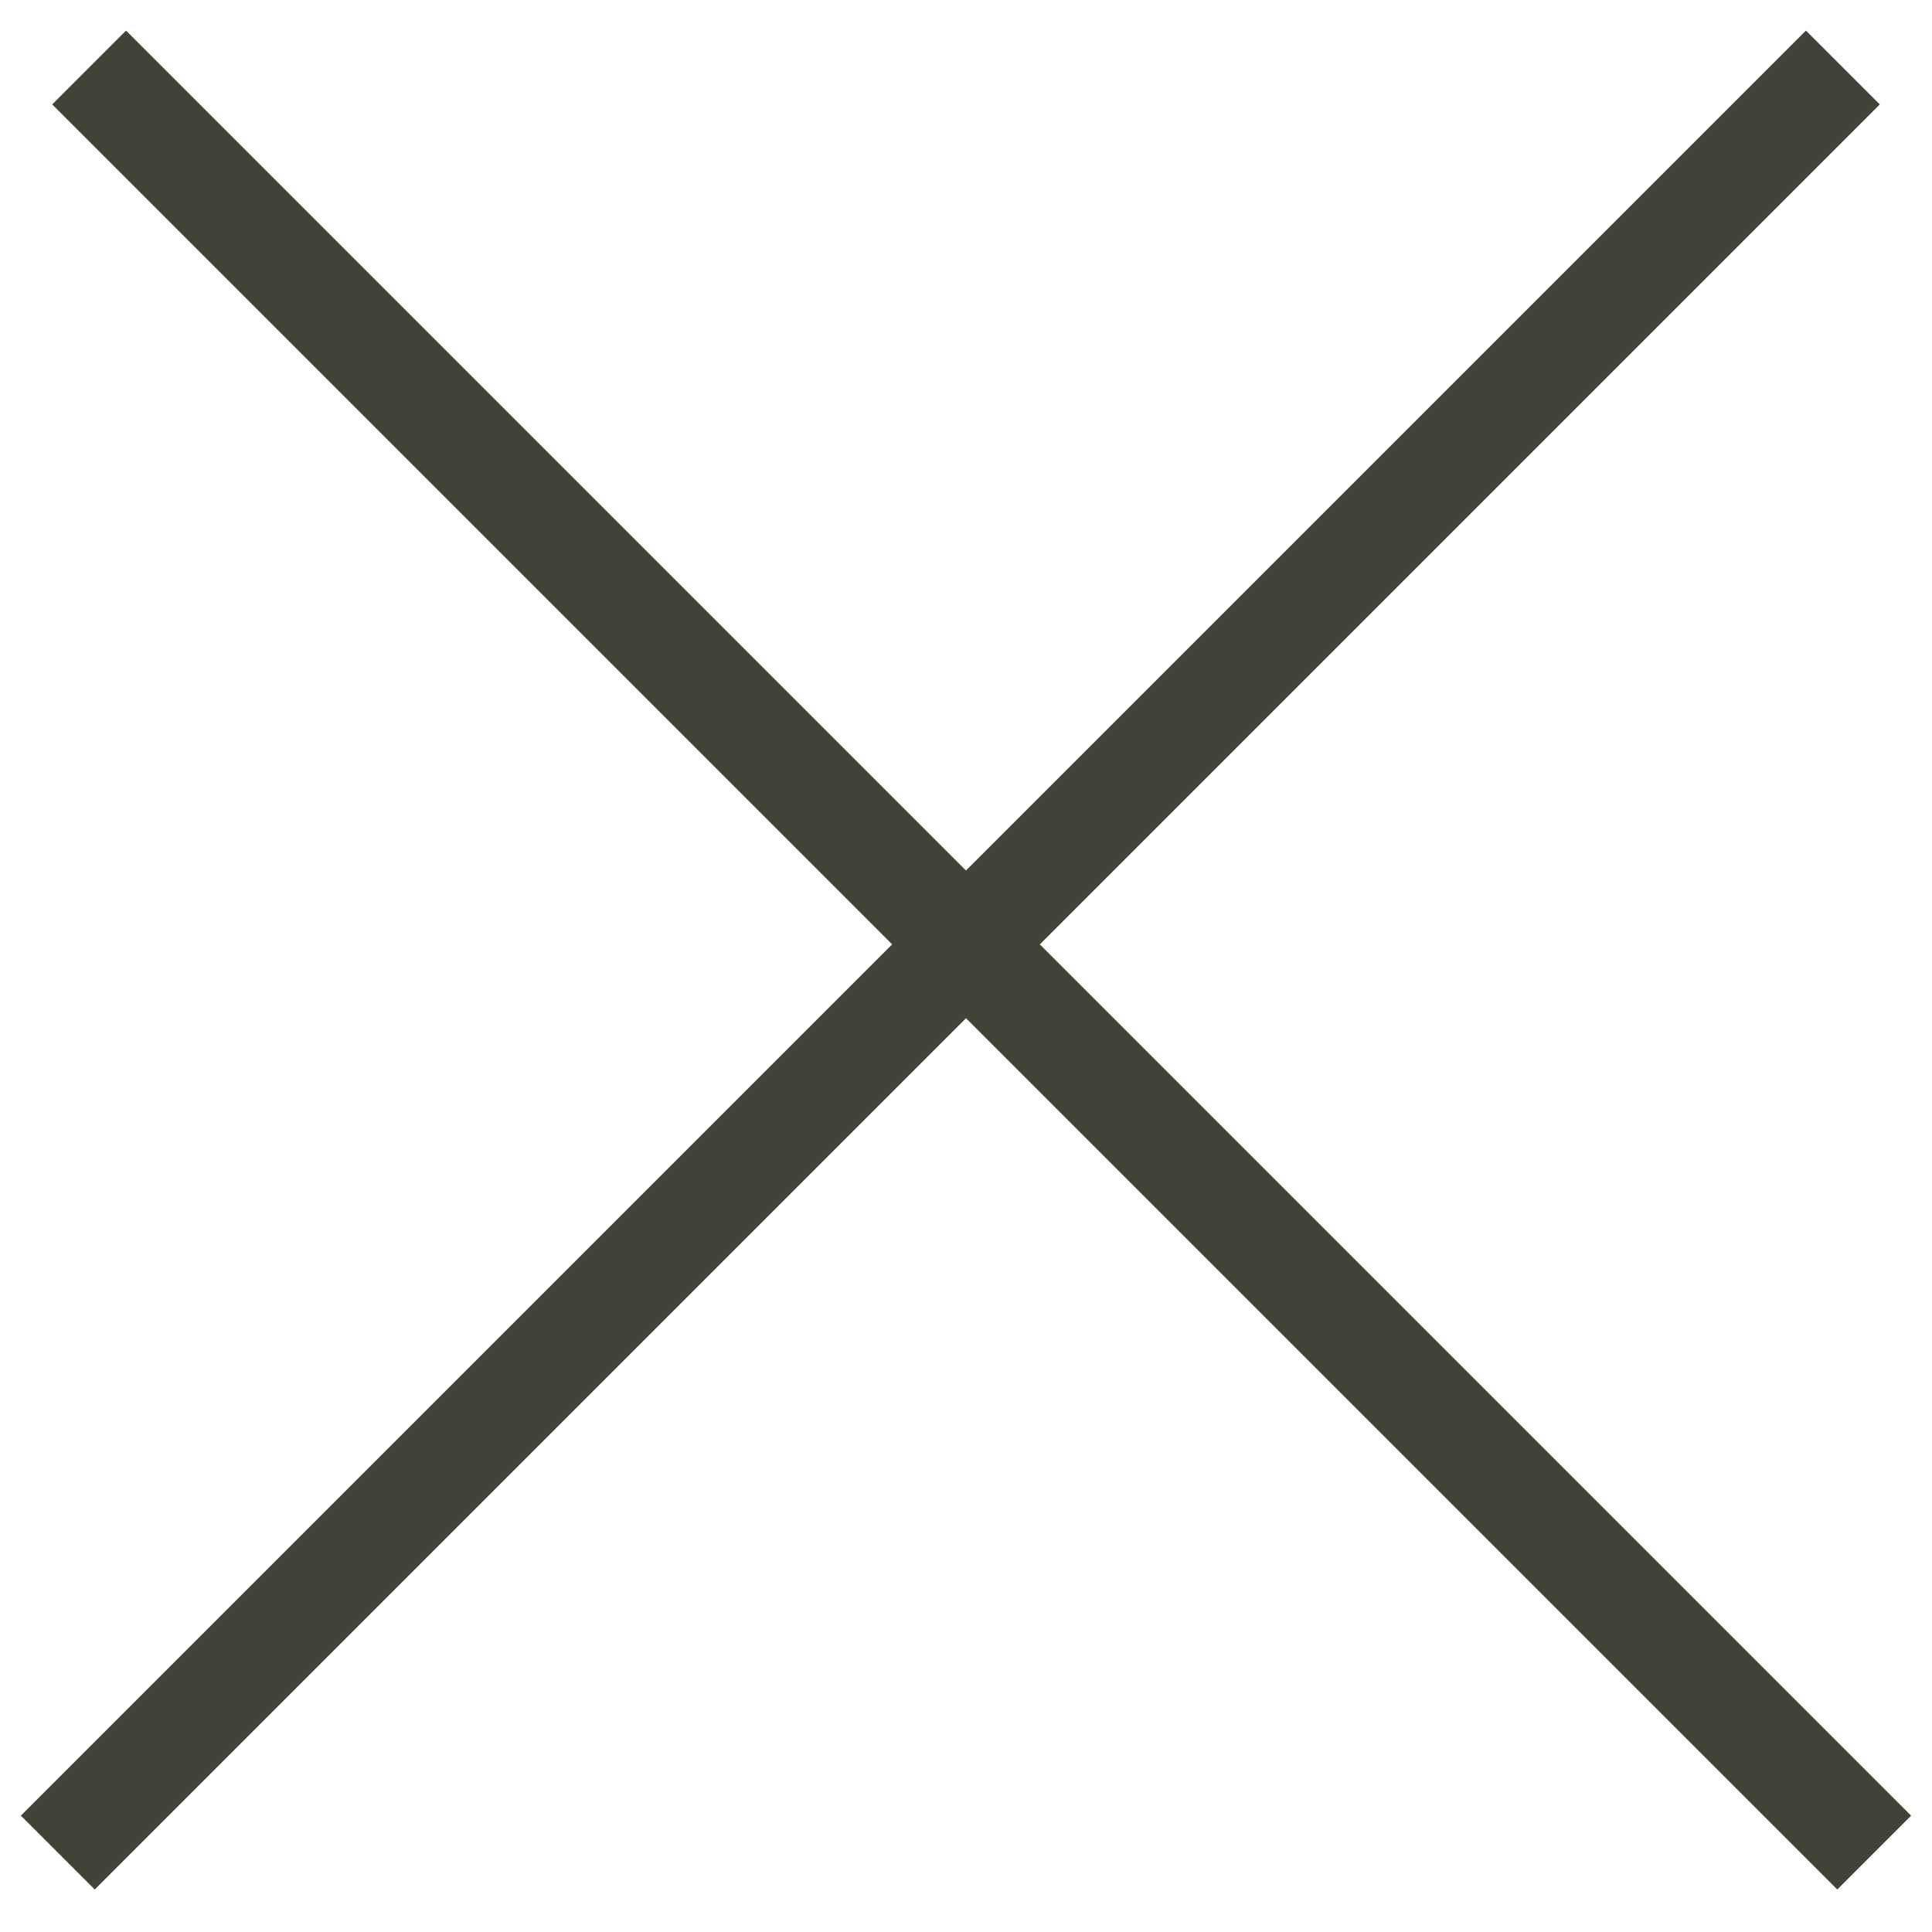
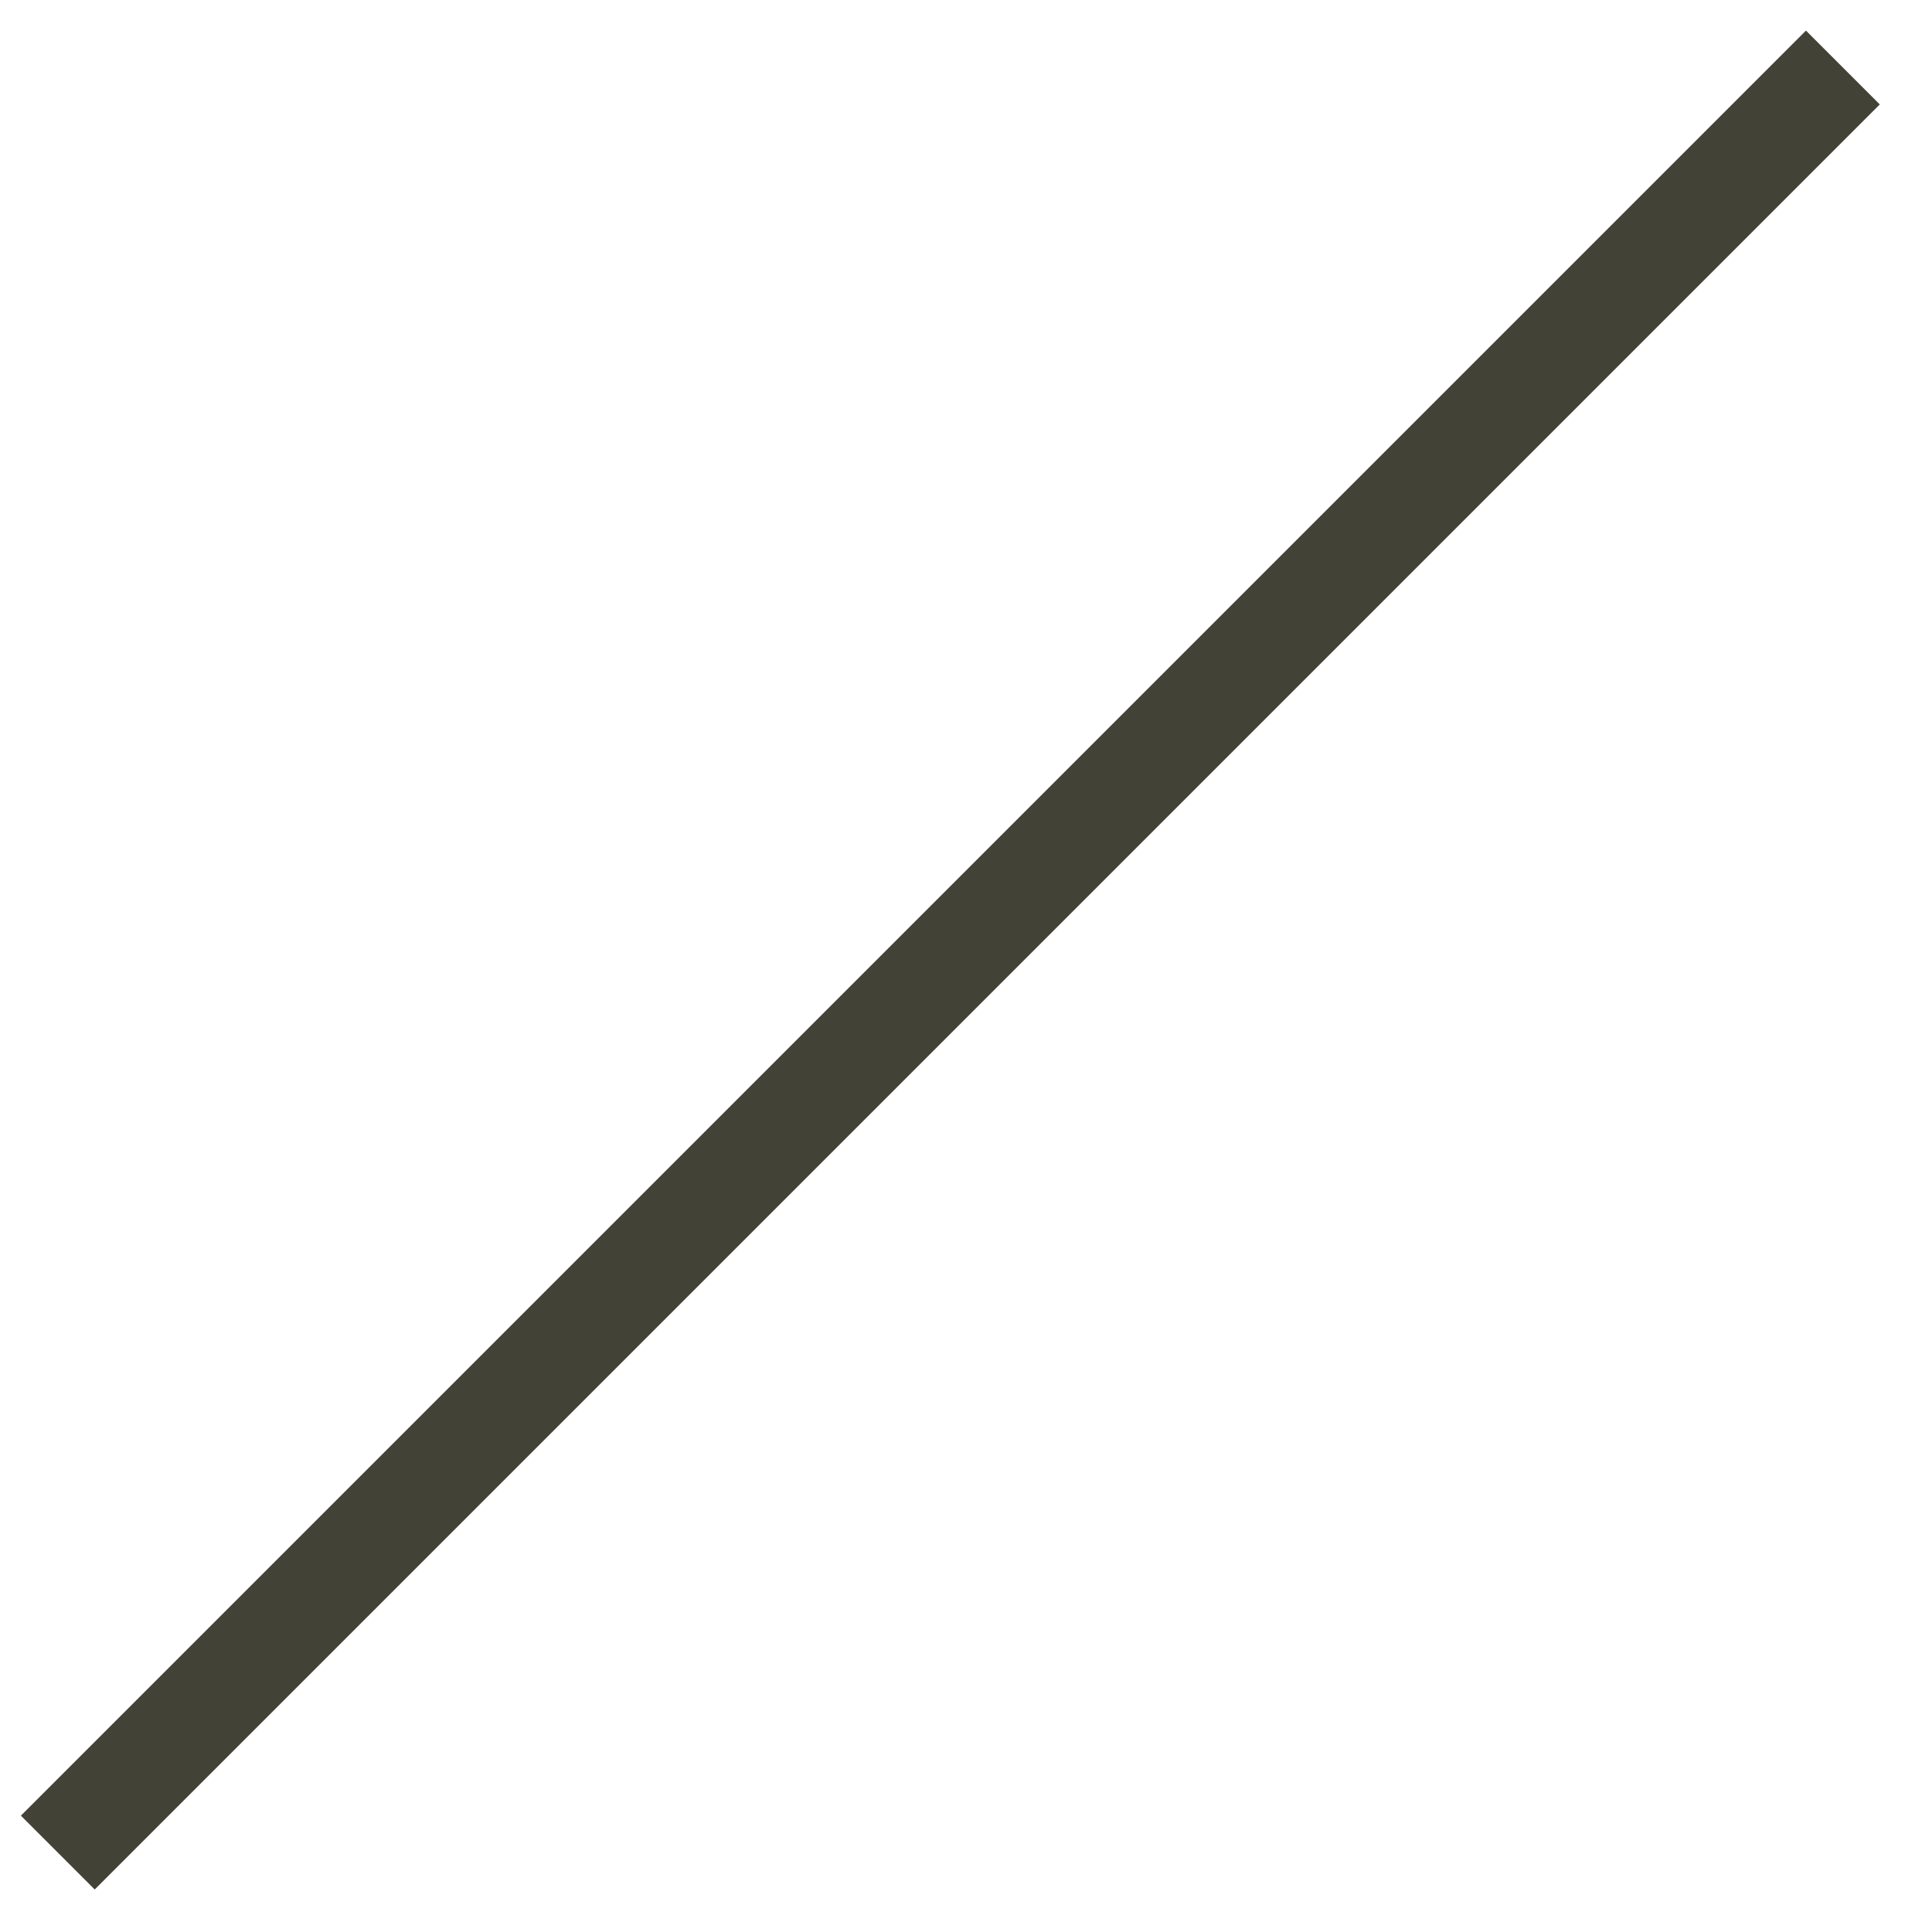
<svg xmlns="http://www.w3.org/2000/svg" width="37" height="37" viewBox="0 0 37 37" fill="none">
  <line x1="1.107" y1="35.479" x2="35.293" y2="1.293" stroke="#434237" stroke-width="2" />
-   <line x1="1.707" y1="1.293" x2="35.893" y2="35.479" stroke="#434237" stroke-width="2" />
</svg>